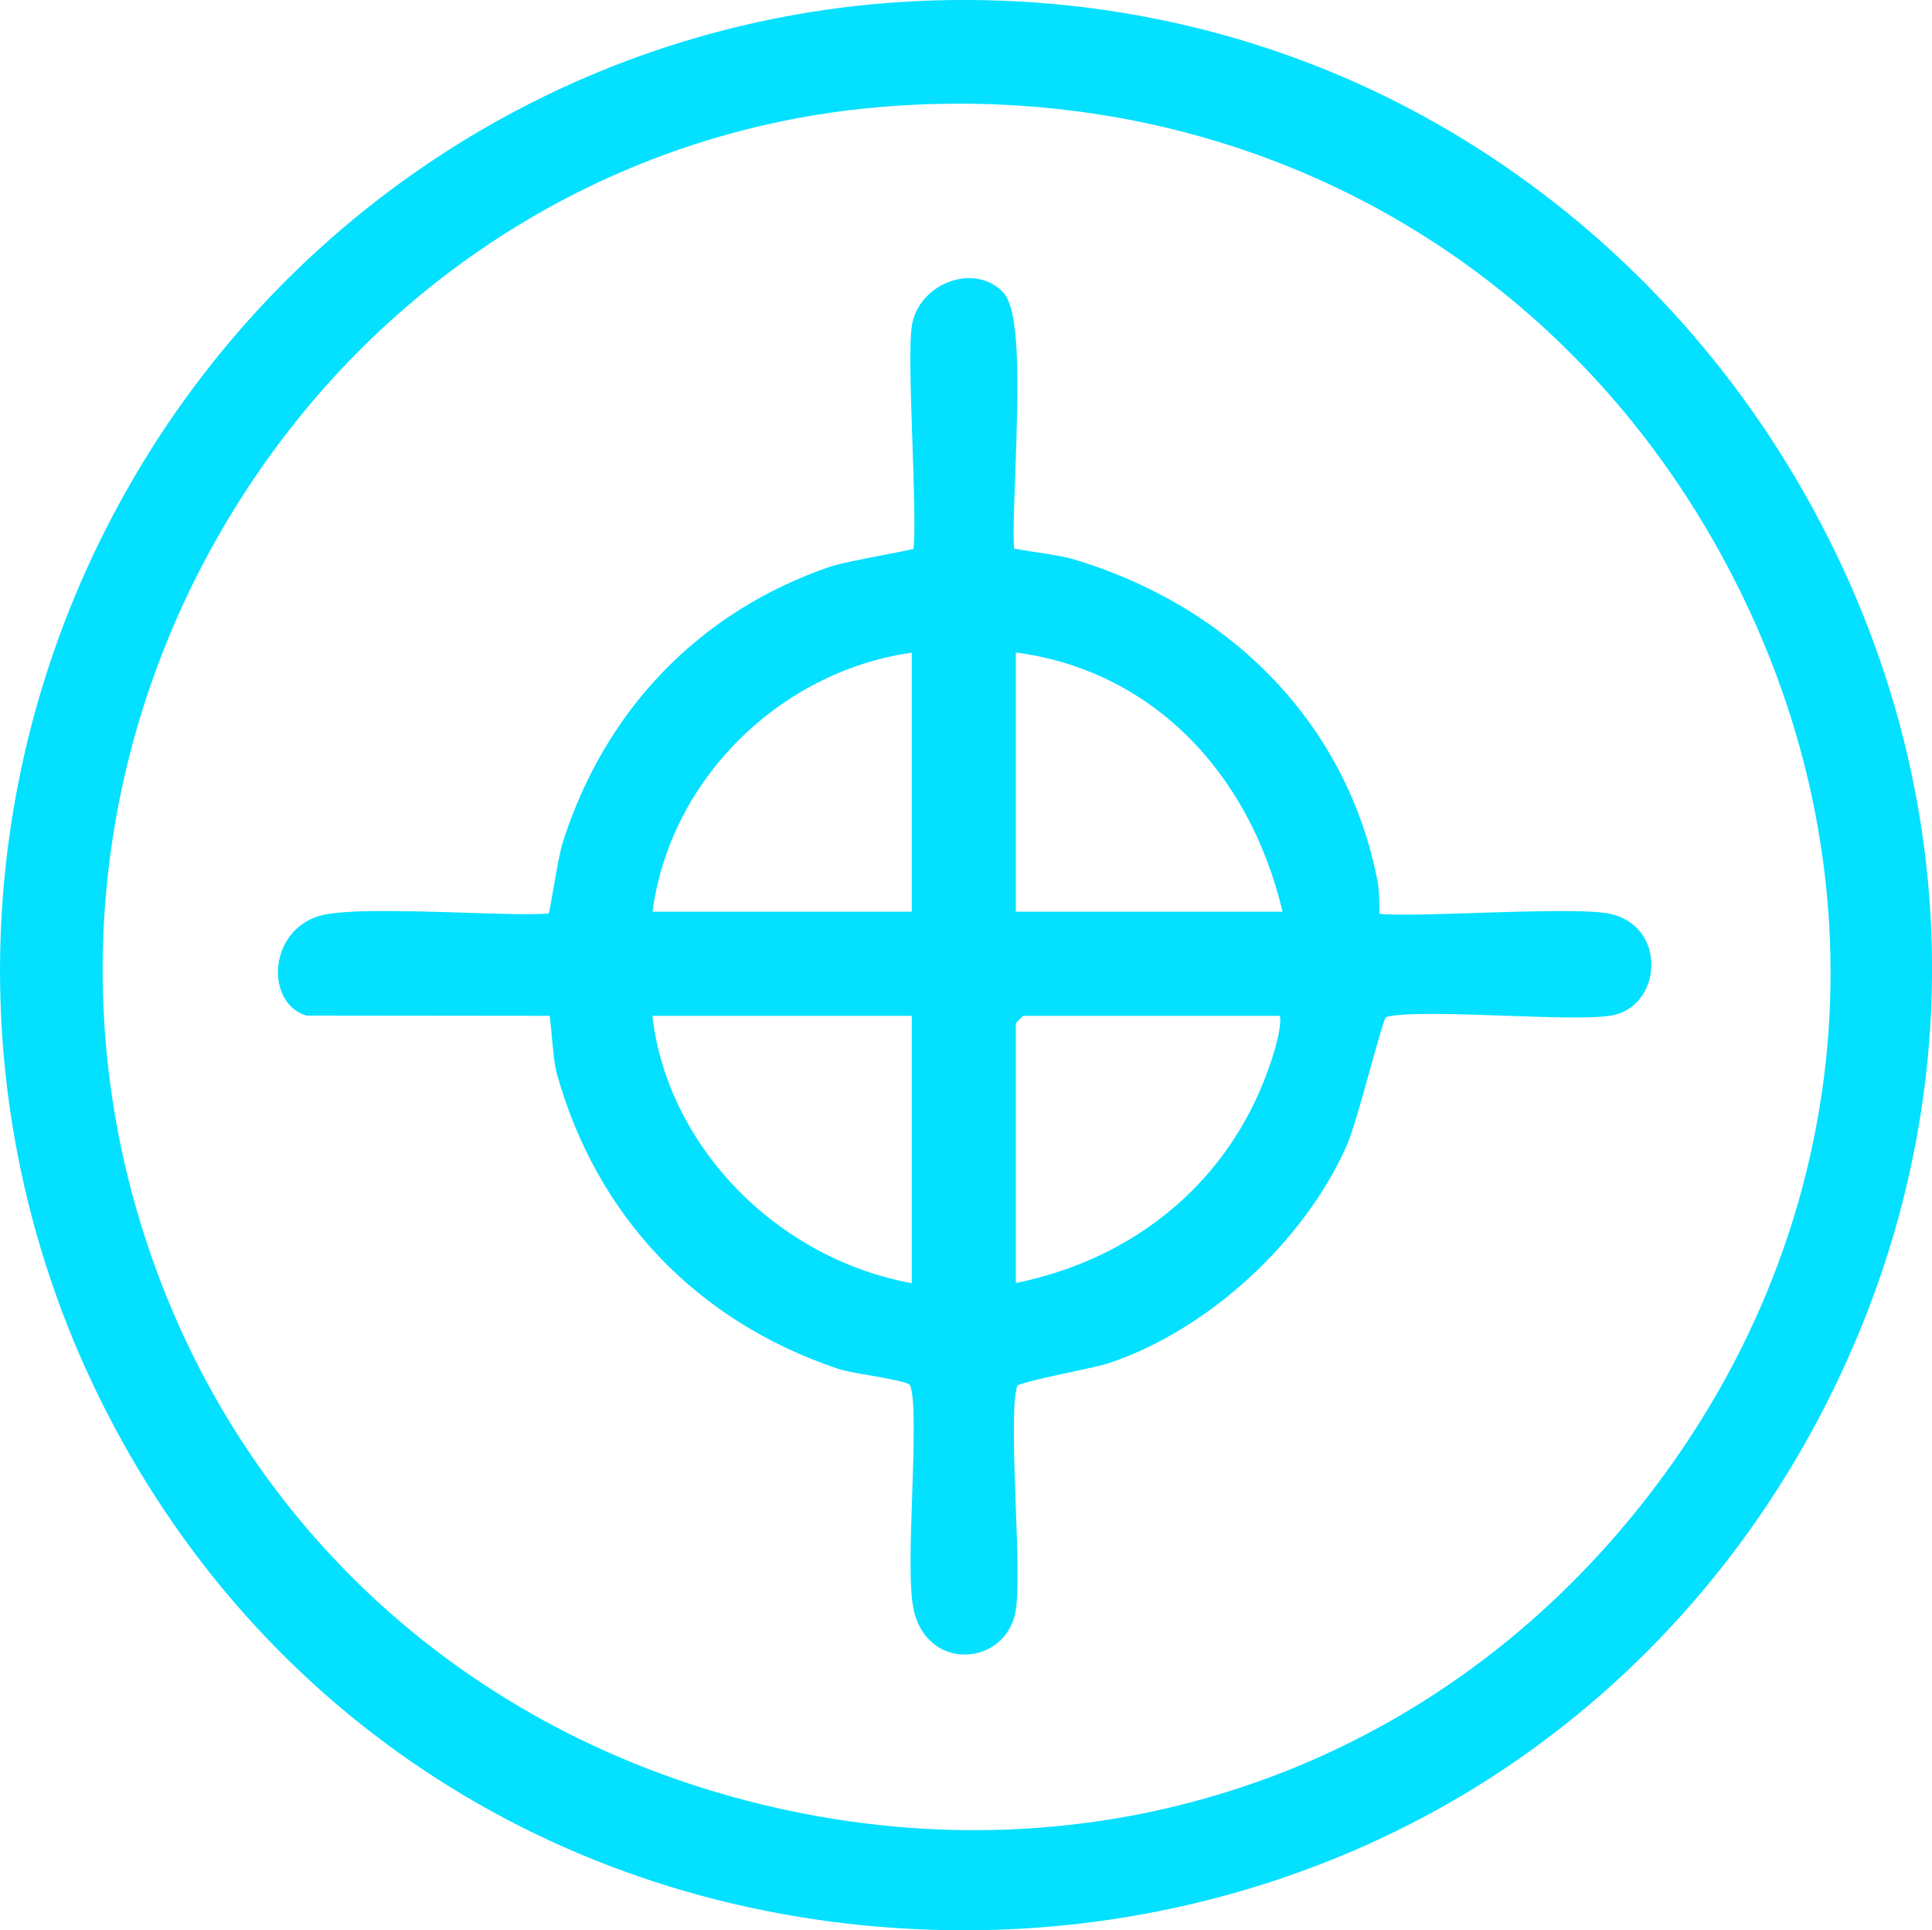
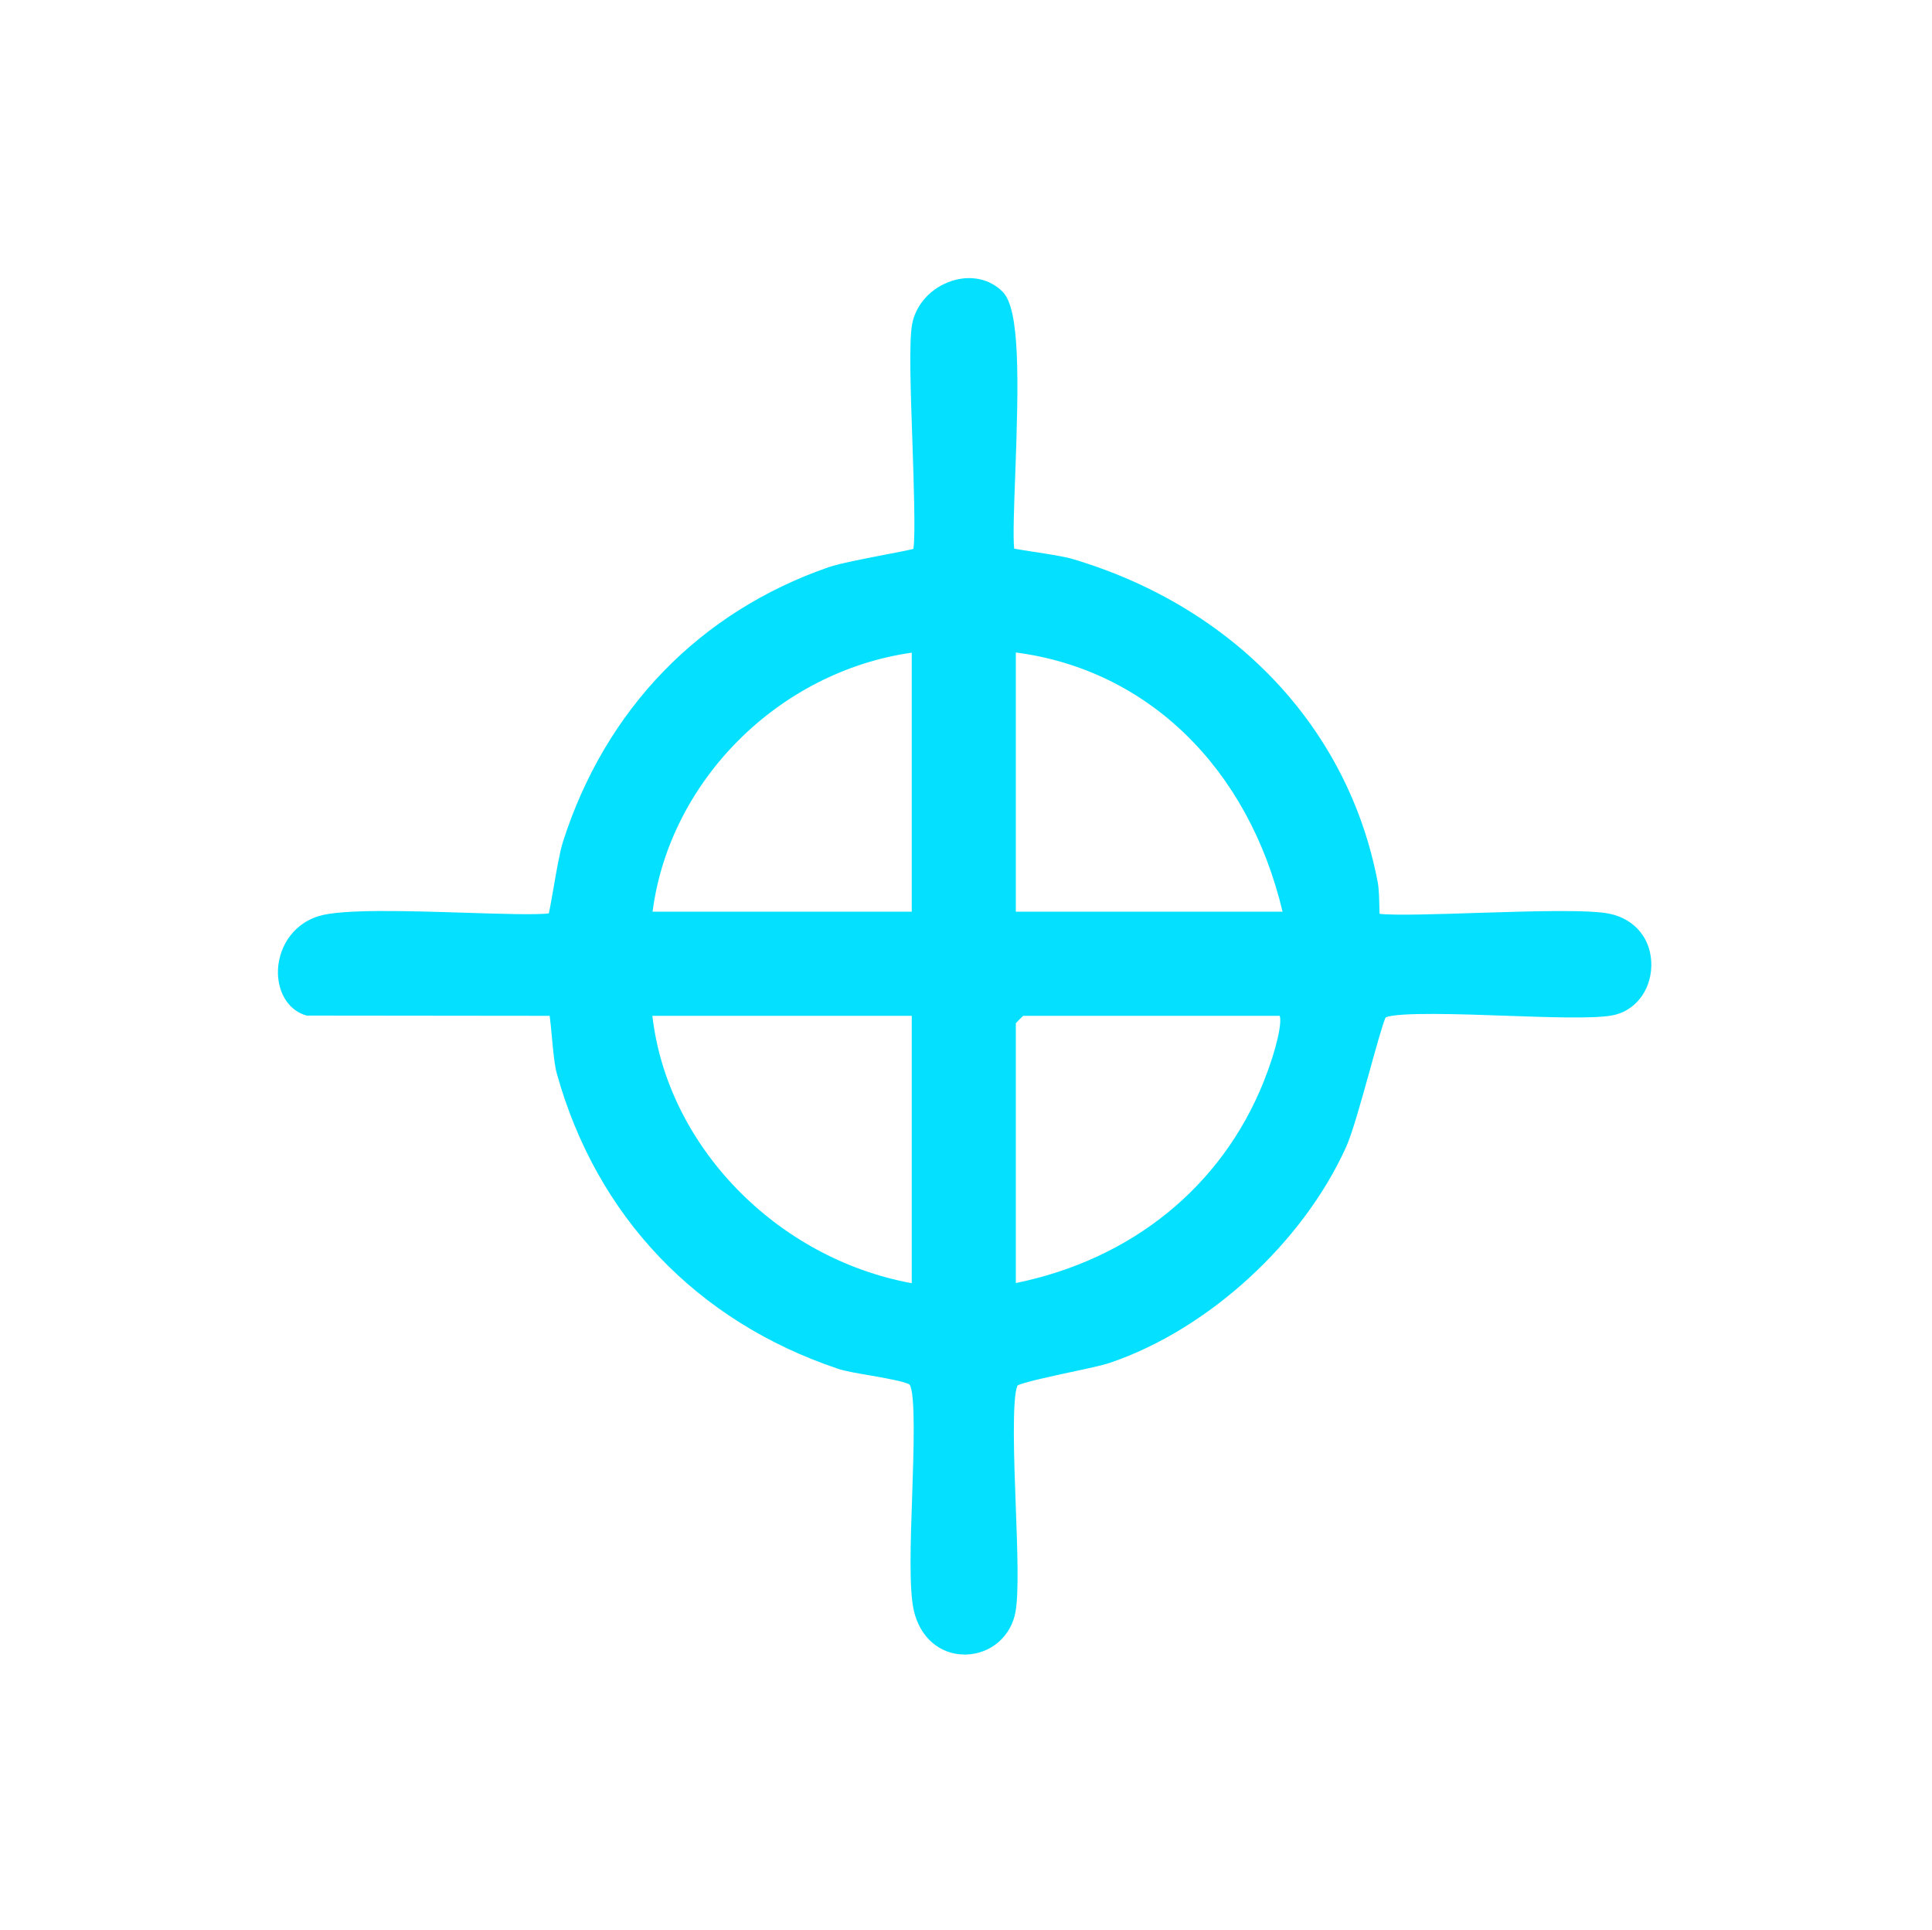
<svg xmlns="http://www.w3.org/2000/svg" id="Capa_2" data-name="Capa 2" viewBox="0 0 222.73 222.5">
  <defs>
    <style> .cls-1 { fill: #04e0ff; } </style>
  </defs>
  <g id="Capa_1-2" data-name="Capa 1">
    <g>
-       <path class="cls-1" d="M205.01,51.86c-10.66-16.75-25.43-30.39-42.72-39.44C143.92,2.8,123.01-1.35,101.82.38,65.48,3.37,32.92,24.27,14.73,56.28-3.63,88.6-4.9,127.7,11.35,160.89c18.21,37.18,54.12,60.19,96.05,61.55,1.25.04,2.5.06,3.75.06,18.5,0,36.66-4.44,52.75-12.94,18.25-9.64,33.42-24.39,43.89-42.66,20.87-36.46,19.83-79.46-2.78-115.04ZM185.88,177.45c-24.18,27.57-60.25,39.13-96.49,30.91-36.3-8.23-63.89-34.22-73.82-69.54-8.1-28.82-2.88-59.63,14.31-84.54C46.52,30.18,72.43,14.91,100.99,12.38c3.23-.29,6.42-.43,9.6-.43,38.21,0,71.92,20.5,89.45,55.04,18.7,36.85,13.27,79.17-14.16,110.46Z" />
-       <path class="cls-1" d="M185.6,105.33c-2.39-.51-9.01-.3-15.41-.1-4.28.14-9.5.31-11.15.1-.01-.23-.01-.5-.02-.75-.02-1.02-.05-2.18-.19-2.89-3.37-17.8-16.54-31.73-35.22-37.27-.93-.27-2.82-.57-4.48-.82-.77-.12-1.69-.26-2.21-.36-.15-1.25-.01-5.06.12-8.46.41-11.13.55-19.16-1.46-21.16-1.48-1.48-3.66-1.94-5.82-1.25-2.41.76-4.22,2.75-4.62,5.07-.35,2.02-.16,7.66.05,13.63.15,4.53.36,10.61.11,12.2-.67.17-2.13.45-3.35.68-2.42.47-5.16,1-6.43,1.43-14.86,5.15-25.74,16.38-30.62,31.65-.35,1.08-.75,3.37-1.1,5.4-.18,1.02-.39,2.24-.53,2.85-1.35.19-5.86.05-9.54-.07-6.7-.21-14.28-.45-16.97.38-3.32,1.02-4.76,4.04-4.72,6.58.05,2.44,1.35,4.36,3.31,4.89l28.02.03c.08.58.16,1.48.23,2.2.16,1.73.32,3.51.61,4.52,4.6,16.41,16.09,28.47,32.36,33.95.85.29,2.22.52,3.68.77,1.56.27,4.19.73,4.61,1.07.7,1,.47,7.79.3,12.74-.19,5.53-.37,10.75.18,13.26.7,3.12,2.99,5.11,5.87,5.11h.15c2.88-.07,5.23-2.11,5.72-4.96.39-2.25.21-7.09.02-12.22-.19-4.99-.46-12.46.21-13.84.75-.38,4.03-1.08,6.02-1.51,1.92-.41,3.73-.79,4.64-1.1,11.3-3.83,22.24-13.83,27.23-24.9.69-1.54,1.7-5.15,2.67-8.64.68-2.46,1.52-5.49,1.87-6.27,1.47-.63,8.89-.37,13.87-.19,5.1.18,9.92.35,12.15-.02,2.65-.44,4.55-2.79,4.61-5.71.07-3.02-1.8-5.38-4.77-6.02ZM105.11,147.91c-15.61-2.87-28.19-15.84-29.9-30.82h29.9v30.82ZM105.11,105.09h-29.88c1.96-15.1,14.54-27.67,29.88-29.86v29.86ZM145.67,124.71c-4.84,12.07-15.21,20.46-28.56,23.18v-29.95c.22-.24.6-.62.85-.85h29.57c.28.75-.32,3.77-1.86,7.62ZM117.11,105.09v-29.88c15.17,1.97,26.81,13.28,30.75,29.88h-30.75Z" />
+       <path class="cls-1" d="M185.6,105.33c-2.39-.51-9.01-.3-15.41-.1-4.28.14-9.5.31-11.15.1-.01-.23-.01-.5-.02-.75-.02-1.02-.05-2.18-.19-2.89-3.37-17.8-16.54-31.73-35.22-37.27-.93-.27-2.82-.57-4.48-.82-.77-.12-1.69-.26-2.21-.36-.15-1.25-.01-5.06.12-8.46.41-11.13.55-19.16-1.46-21.16-1.48-1.48-3.66-1.94-5.82-1.25-2.41.76-4.22,2.75-4.62,5.07-.35,2.02-.16,7.66.05,13.63.15,4.53.36,10.61.11,12.2-.67.17-2.13.45-3.35.68-2.42.47-5.16,1-6.43,1.43-14.86,5.15-25.74,16.38-30.62,31.65-.35,1.08-.75,3.37-1.1,5.4-.18,1.02-.39,2.24-.53,2.85-1.35.19-5.86.05-9.54-.07-6.7-.21-14.28-.45-16.97.38-3.32,1.02-4.76,4.04-4.72,6.58.05,2.44,1.35,4.36,3.31,4.89l28.02.03c.08.58.16,1.48.23,2.2.16,1.73.32,3.51.61,4.52,4.6,16.41,16.09,28.47,32.36,33.95.85.29,2.22.52,3.68.77,1.56.27,4.19.73,4.61,1.07.7,1,.47,7.79.3,12.74-.19,5.53-.37,10.75.18,13.26.7,3.12,2.99,5.11,5.87,5.11h.15c2.88-.07,5.23-2.11,5.72-4.96.39-2.25.21-7.09.02-12.22-.19-4.99-.46-12.46.21-13.84.75-.38,4.03-1.08,6.02-1.51,1.92-.41,3.73-.79,4.64-1.1,11.3-3.83,22.24-13.83,27.23-24.9.69-1.54,1.7-5.15,2.67-8.64.68-2.46,1.52-5.49,1.87-6.27,1.47-.63,8.89-.37,13.87-.19,5.1.18,9.92.35,12.15-.02,2.65-.44,4.55-2.79,4.61-5.71.07-3.02-1.8-5.38-4.77-6.02ZM105.11,147.91c-15.61-2.87-28.19-15.84-29.9-30.82h29.9v30.82ZM105.11,105.09h-29.88c1.96-15.1,14.54-27.67,29.88-29.86v29.86ZM145.67,124.71c-4.84,12.07-15.21,20.46-28.56,23.18v-29.95c.22-.24.6-.62.85-.85h29.57c.28.75-.32,3.77-1.86,7.62ZM117.11,105.09v-29.88c15.17,1.97,26.81,13.28,30.75,29.88Z" />
    </g>
  </g>
</svg>